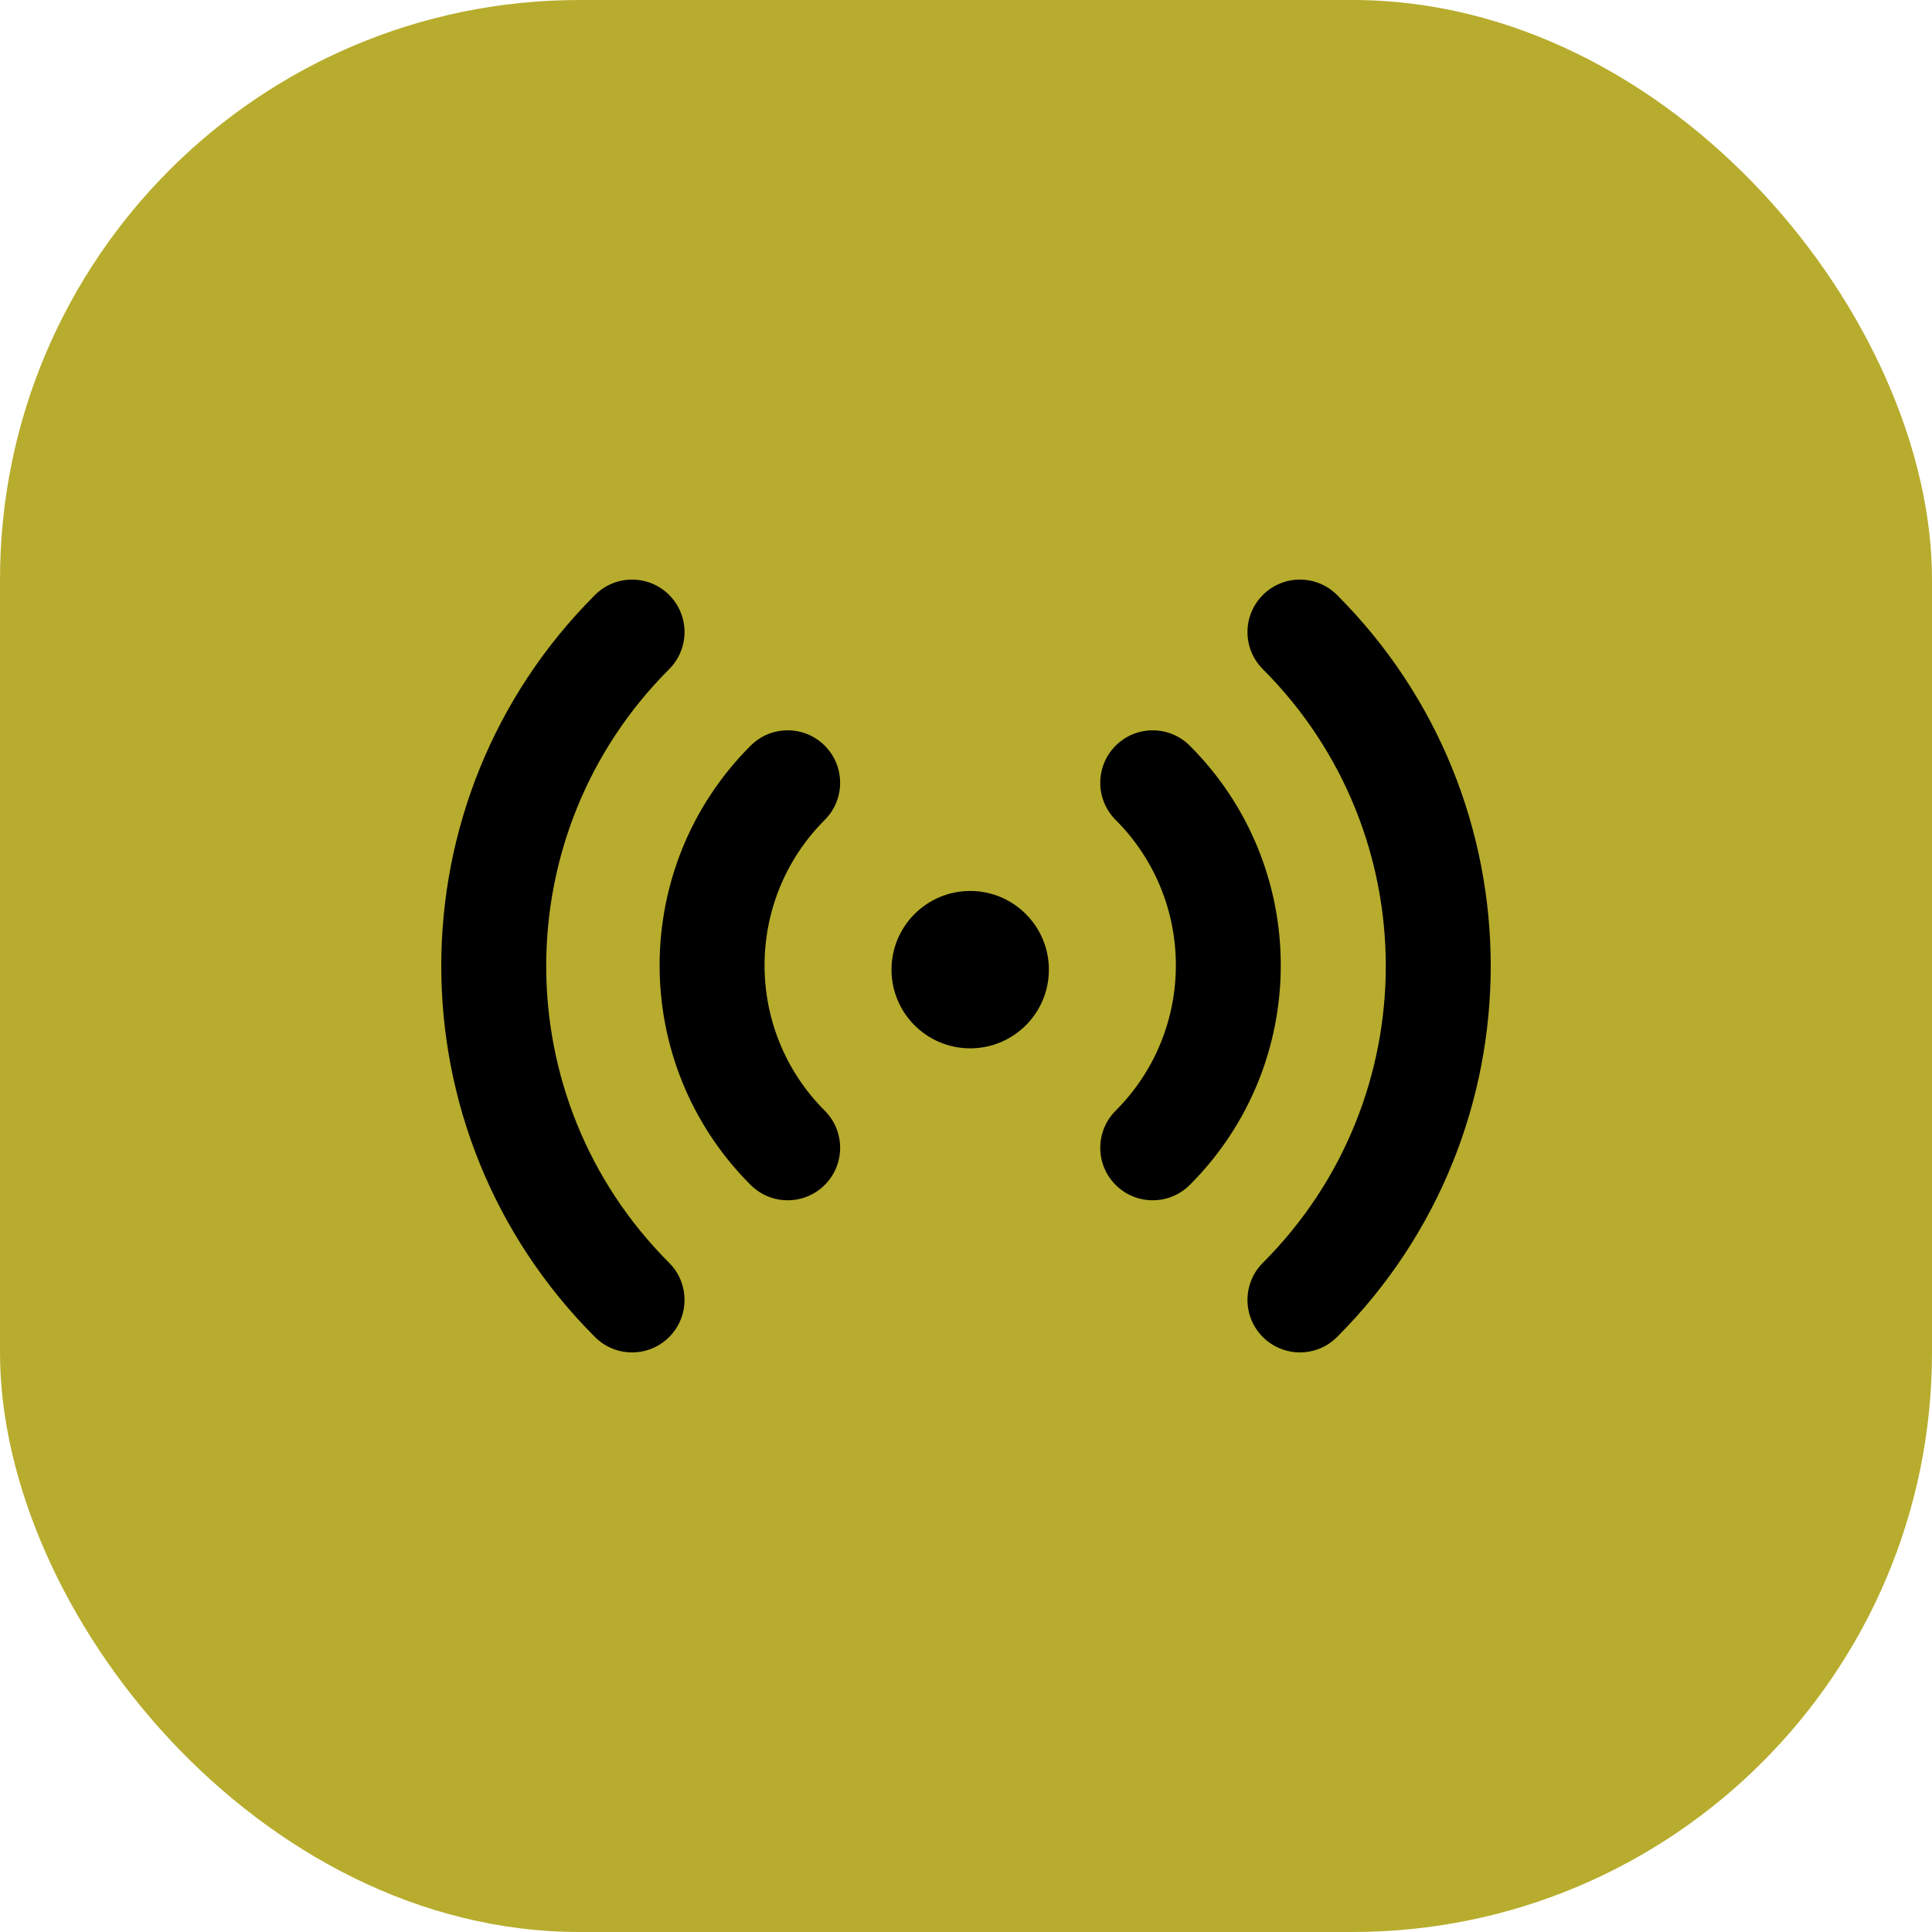
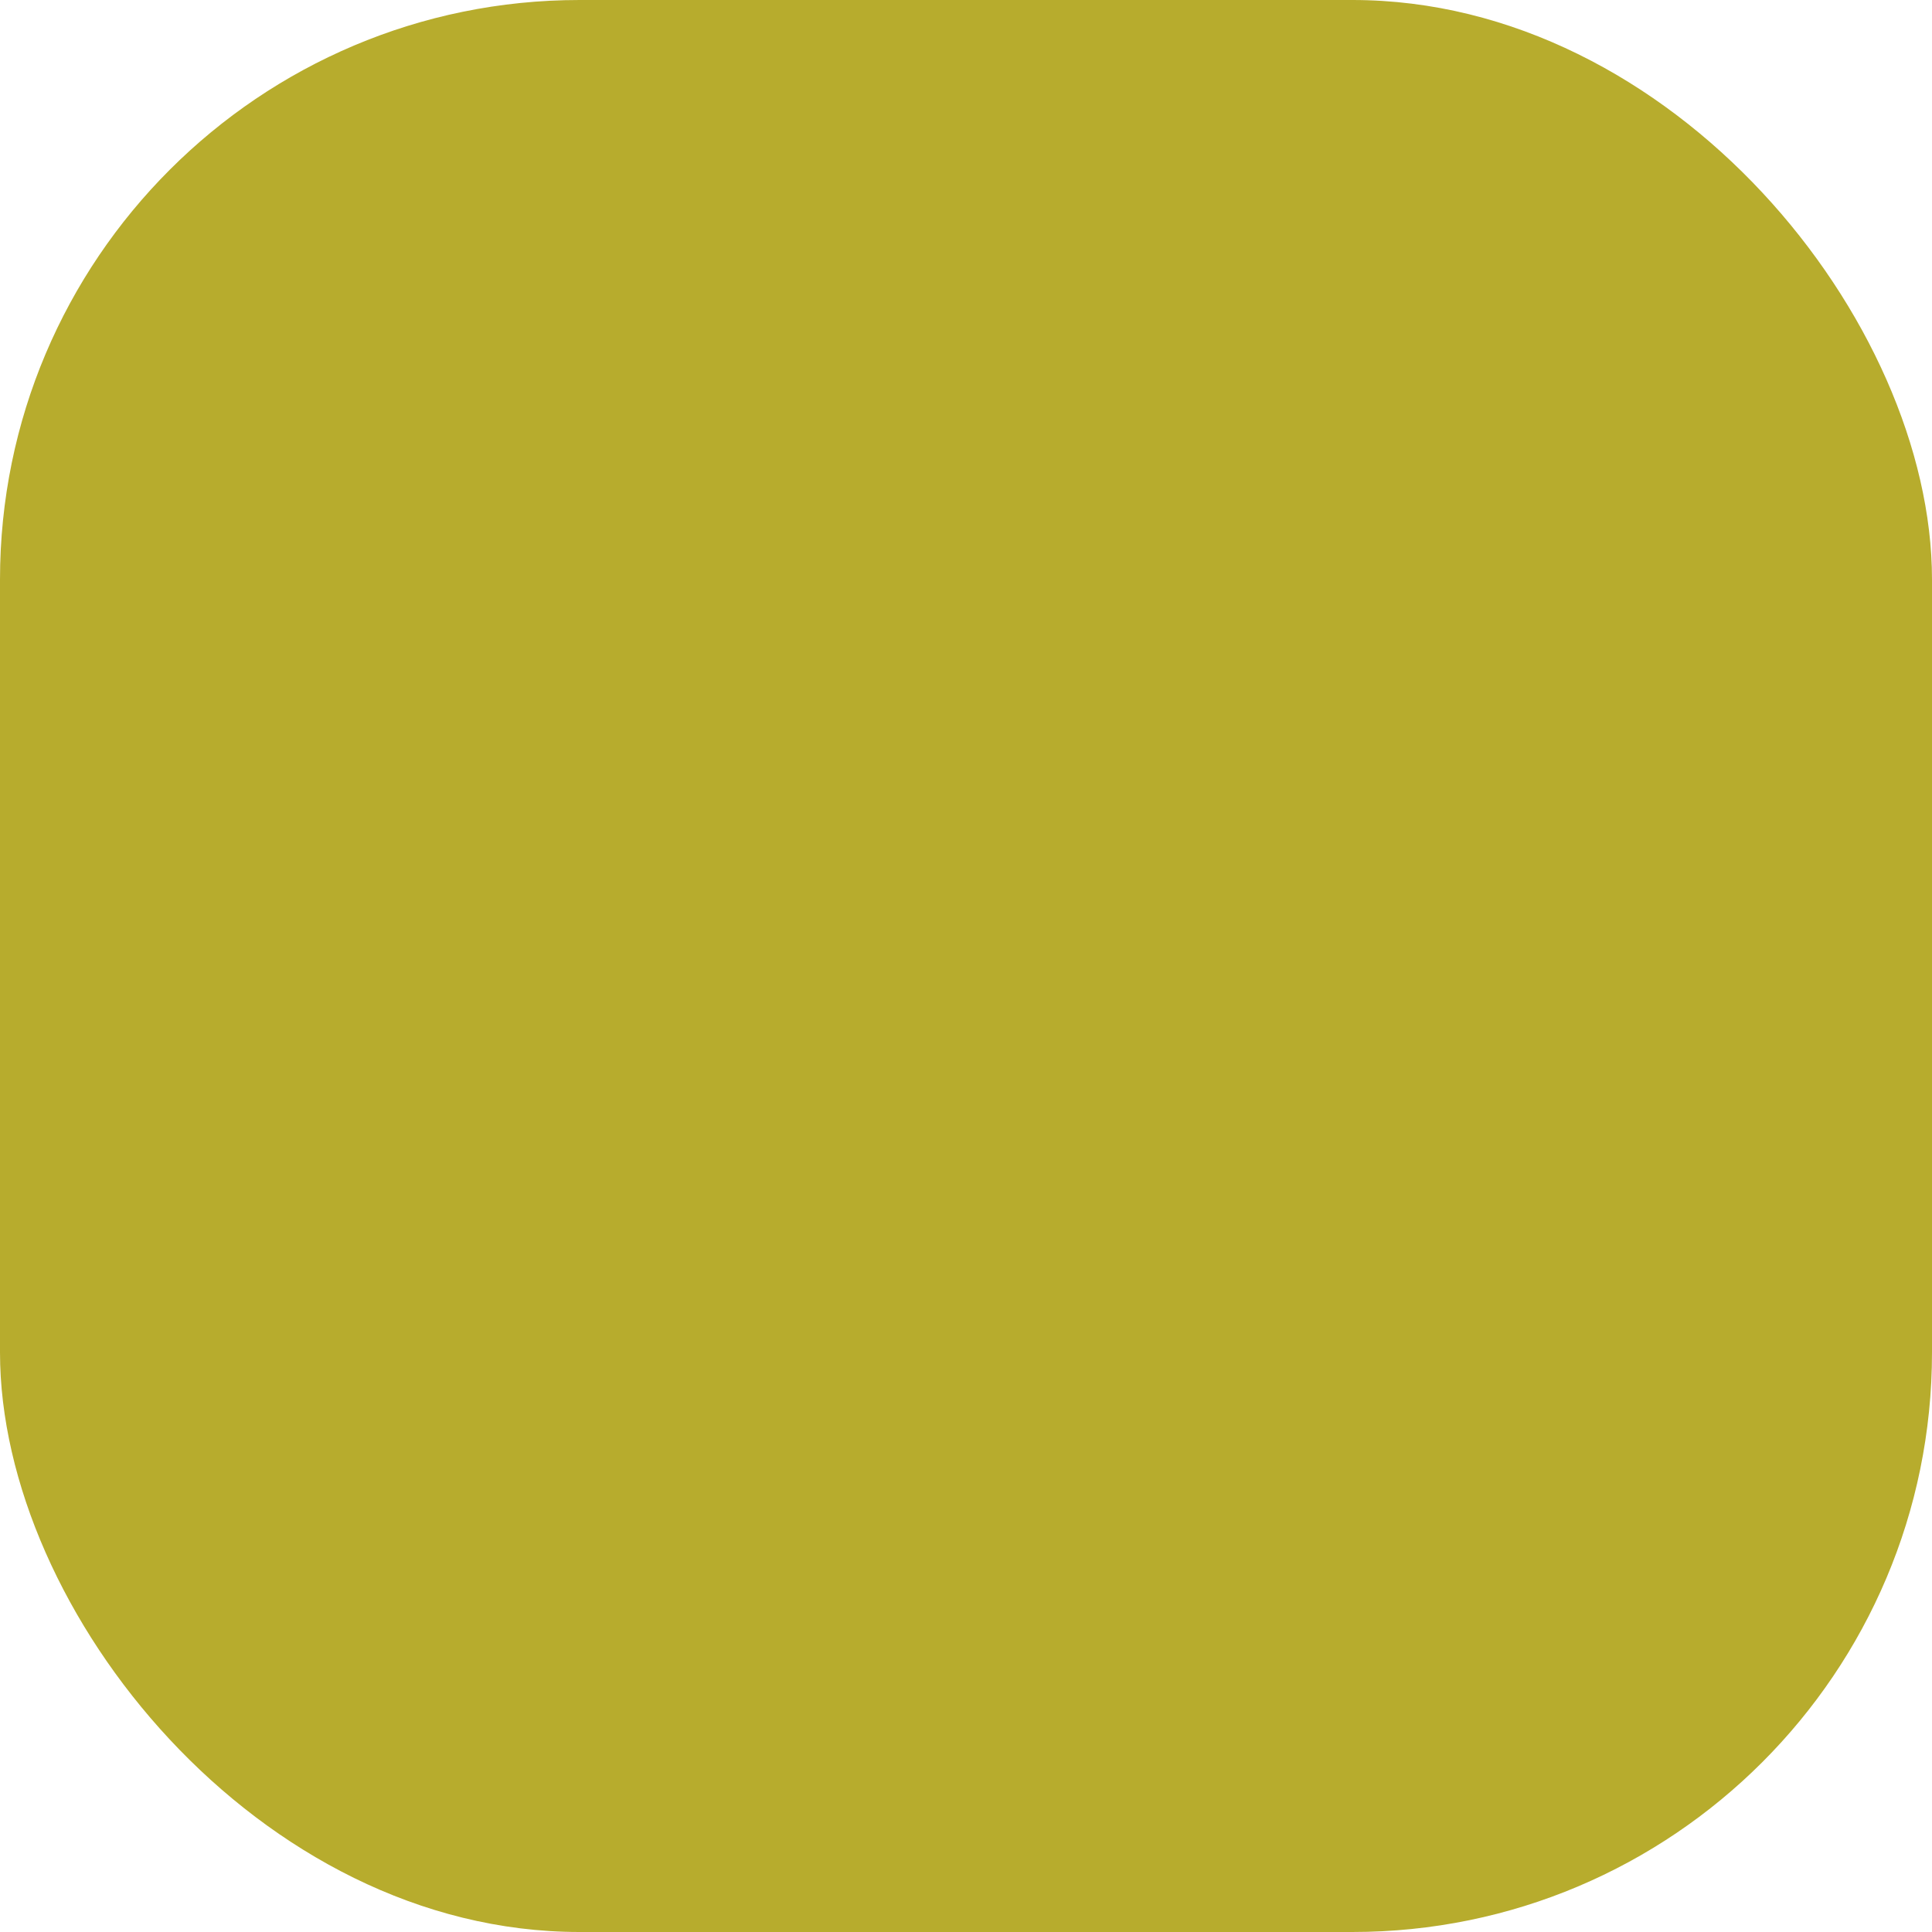
<svg xmlns="http://www.w3.org/2000/svg" width="50" height="50" viewBox="0 0 50 50" fill="none">
  <rect width="50" height="50" rx="15" fill="#B7AC2D" />
-   <path d="M17.318 15.398C17.848 15.928 17.848 16.787 17.318 17.318C13.075 21.561 13.075 28.439 17.318 32.682C17.848 33.213 17.848 34.072 17.318 34.602C16.787 35.133 15.928 35.133 15.398 34.602C10.094 29.299 10.094 20.701 15.398 15.398C15.928 14.867 16.787 14.867 17.318 15.398ZM34.602 15.398C39.906 20.701 39.906 29.299 34.602 34.602C34.072 35.133 33.213 35.133 32.682 34.602C32.152 34.072 32.152 33.213 32.682 32.682C36.925 28.439 36.925 21.561 32.682 17.318C32.152 16.787 32.152 15.928 32.682 15.398C33.213 14.867 34.072 14.867 34.602 15.398ZM21.345 19.299C21.875 19.829 21.875 20.688 21.345 21.219C19.267 23.297 19.267 26.667 21.345 28.745C21.875 29.276 21.875 30.135 21.345 30.665C20.815 31.196 19.956 31.196 19.425 30.665C16.286 27.527 16.286 22.438 19.425 19.299C19.956 18.768 20.815 18.768 21.345 19.299ZM30.792 19.299C33.931 22.438 33.931 27.527 30.792 30.665C30.262 31.196 29.402 31.196 28.872 30.665C28.342 30.135 28.342 29.276 28.872 28.745C30.951 26.667 30.951 23.297 28.872 21.219C28.342 20.688 28.342 19.829 28.872 19.299C29.402 18.768 30.262 18.768 30.792 19.299ZM25.109 23.058C26.233 23.058 27.145 23.97 27.145 25.095C27.145 26.22 26.233 27.131 25.109 27.131C23.984 27.131 23.072 26.22 23.072 25.095C23.072 23.97 23.984 23.058 25.109 23.058Z" fill="black" />
</svg>